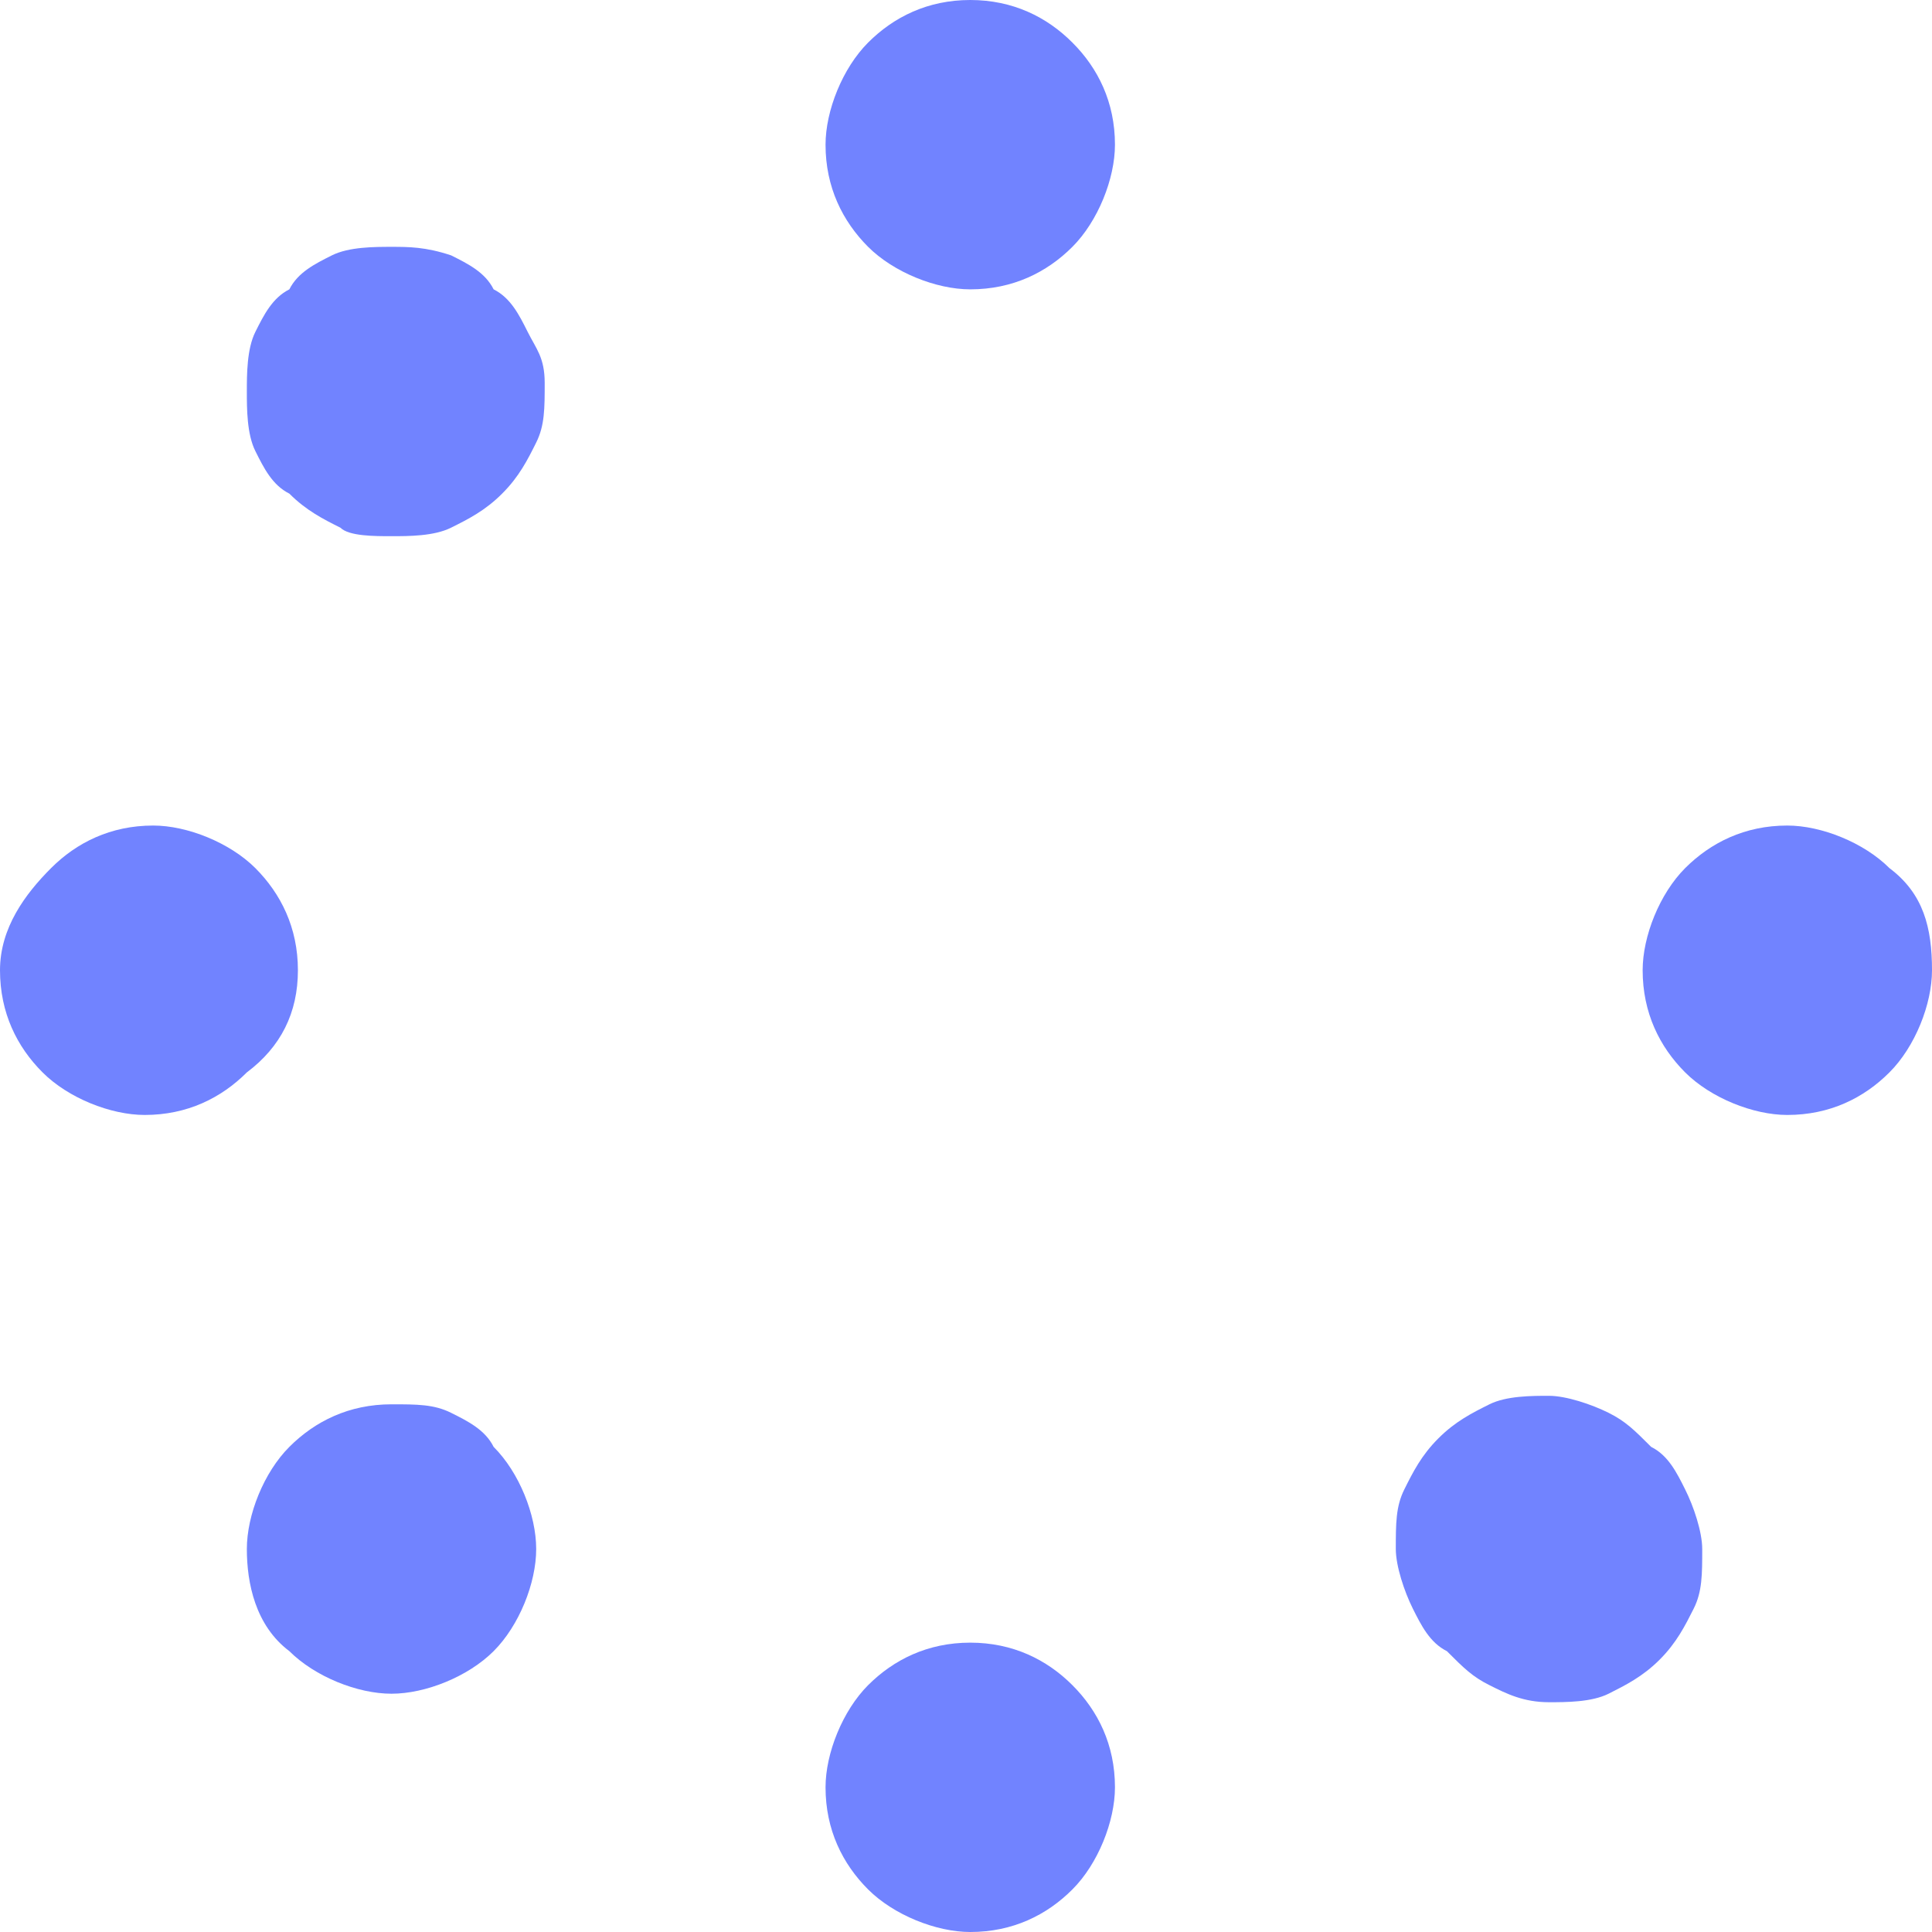
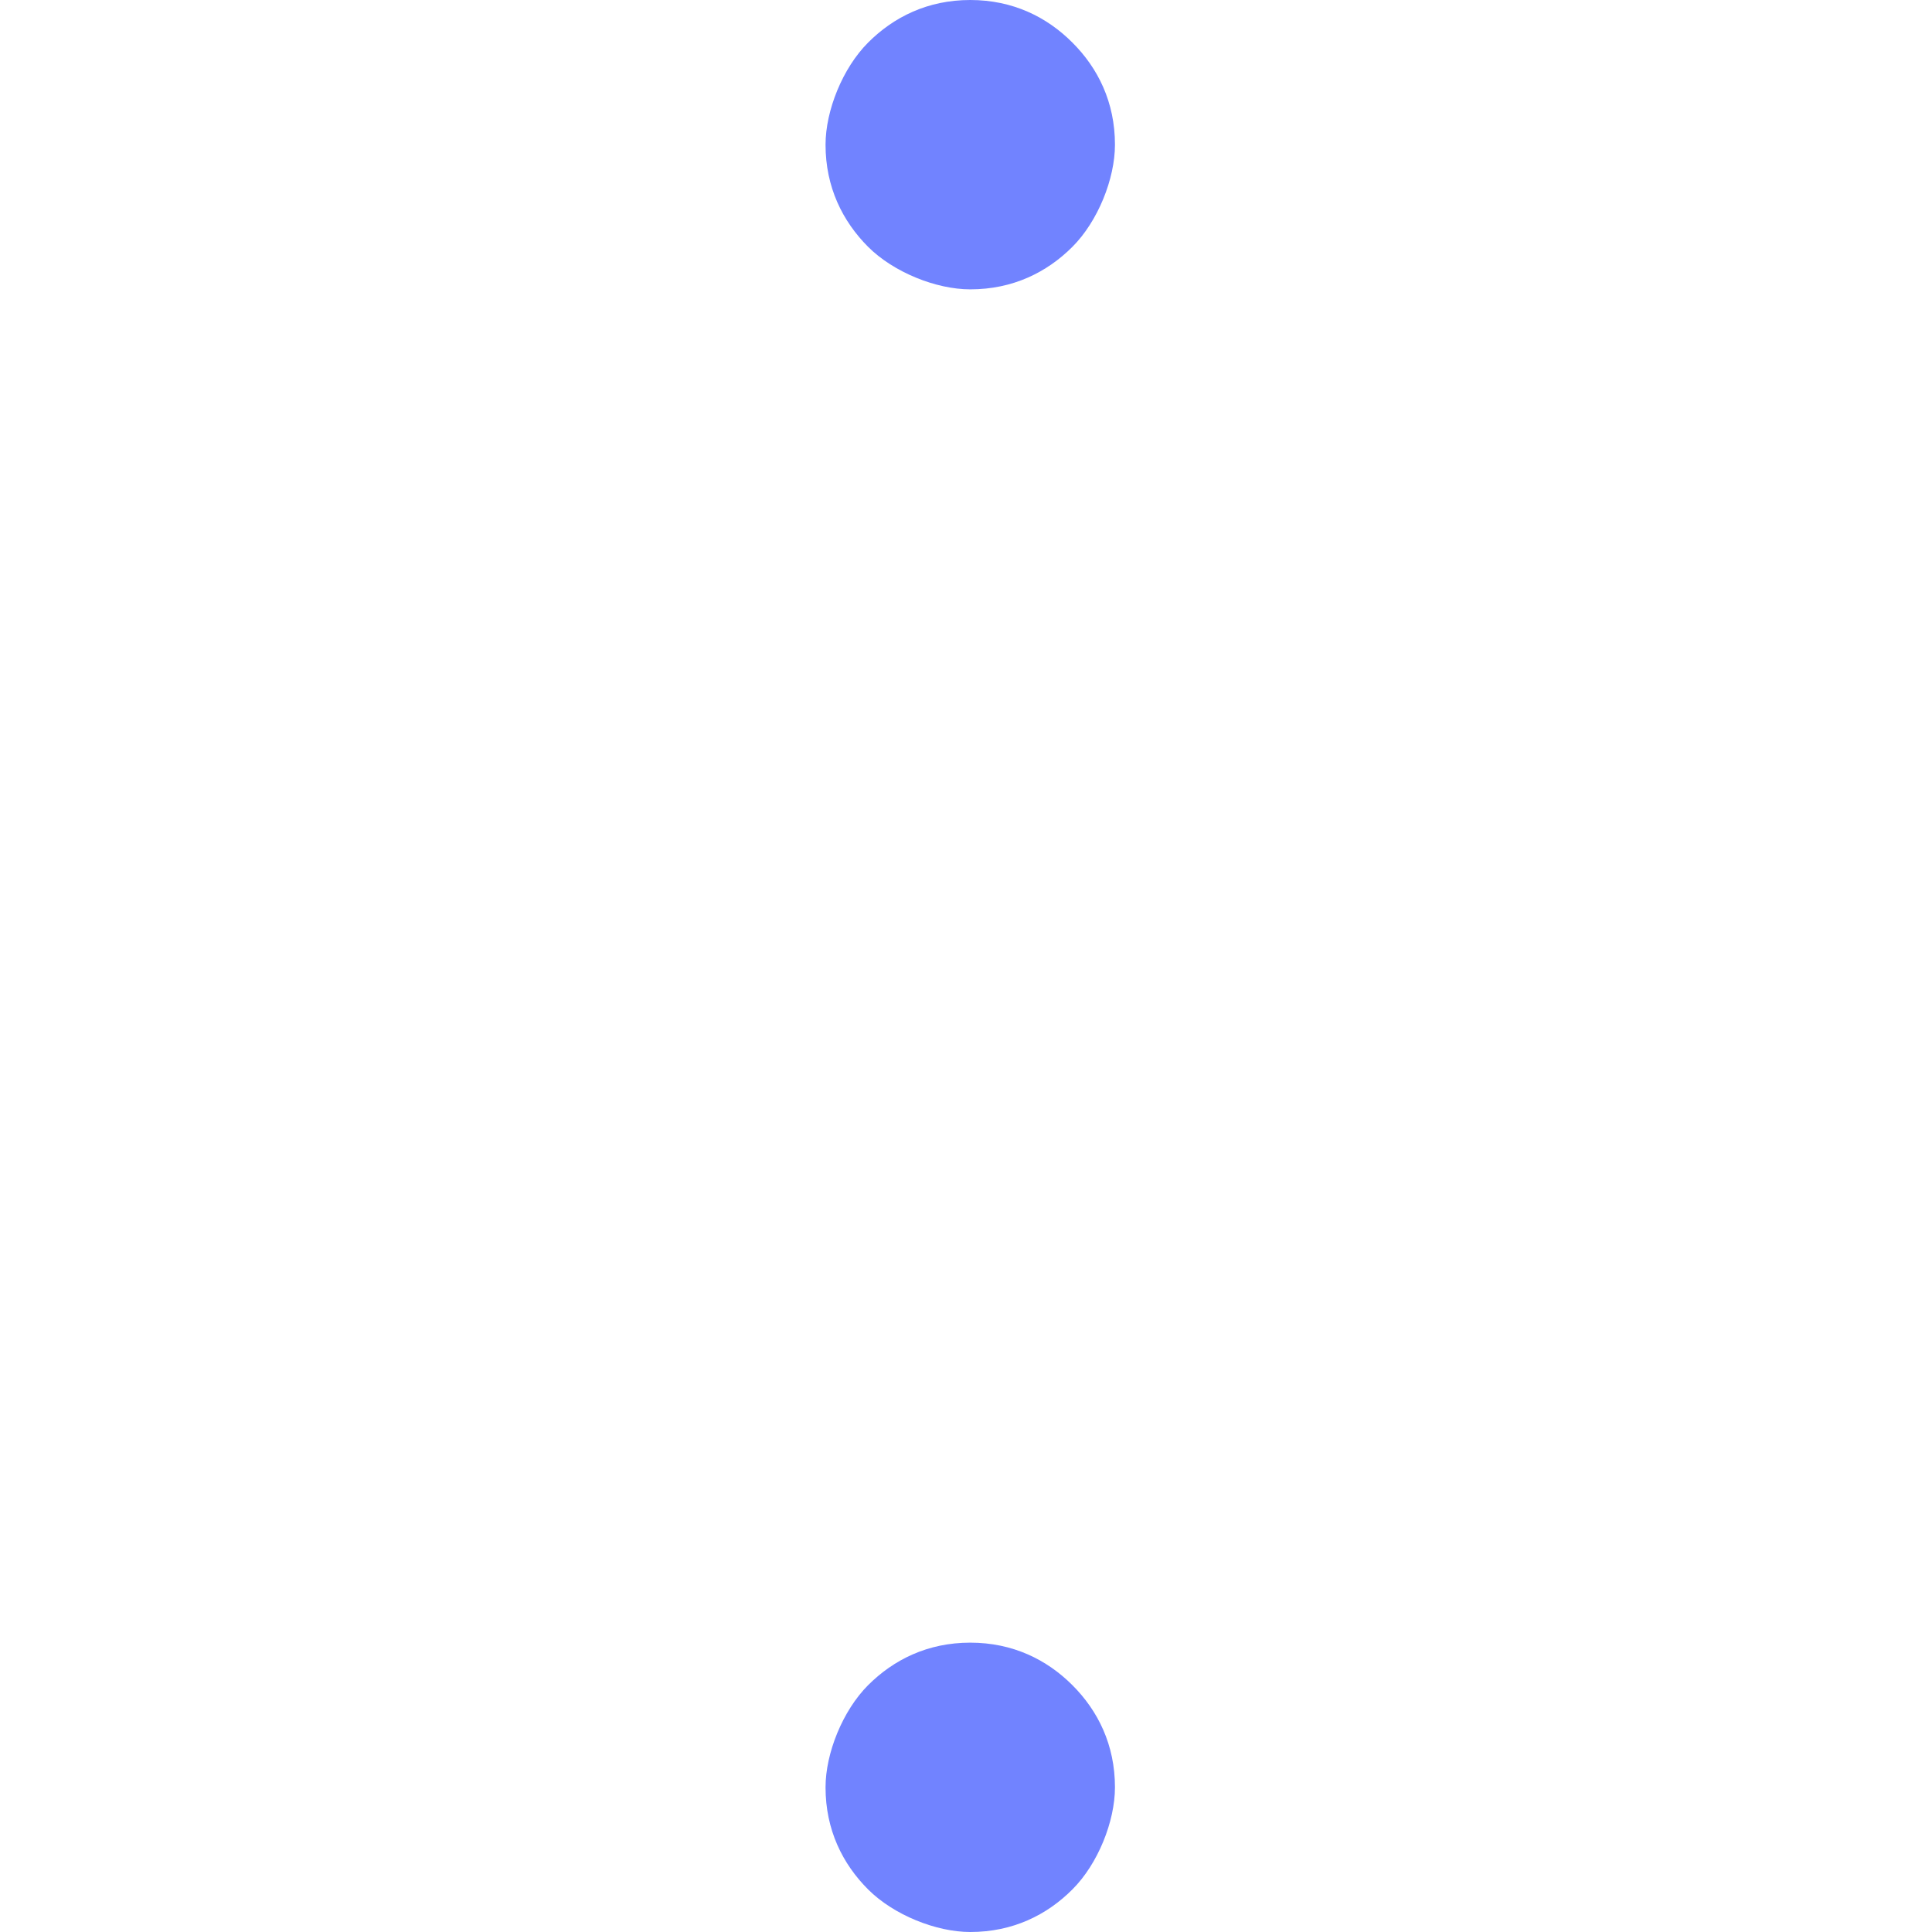
<svg xmlns="http://www.w3.org/2000/svg" width="30" height="30" viewBox="0 0 30 30" fill="none">
  <path d="M15.066 25.507C14.405 25.507 13.877 25.771 13.48 26.167C13.084 26.564 12.819 27.225 12.819 27.753C12.819 28.414 13.084 28.943 13.48 29.339C13.877 29.736 14.537 30 15.066 30C15.727 30 16.256 29.736 16.652 29.339C17.049 28.943 17.313 28.282 17.313 27.753C17.313 27.093 17.049 26.564 16.652 26.167C16.256 25.771 15.727 25.507 15.066 25.507Z" fill="#7183FF" />
-   <path d="M29.339 13.48C28.943 13.084 28.282 12.819 27.753 12.819C27.093 12.819 26.564 13.084 26.167 13.48C25.771 13.877 25.507 14.537 25.507 15.066C25.507 15.727 25.771 16.256 26.167 16.652C26.564 17.049 27.225 17.313 27.753 17.313C28.414 17.313 28.943 17.049 29.339 16.652C29.736 16.256 30 15.595 30 15.066C30 14.405 29.868 13.877 29.339 13.48Z" fill="#7183FF" />
  <path d="M15.066 0C14.405 0 13.877 0.264 13.48 0.661C13.084 1.057 12.819 1.718 12.819 2.247C12.819 2.907 13.084 3.436 13.48 3.833C13.877 4.229 14.537 4.493 15.066 4.493C15.727 4.493 16.256 4.229 16.652 3.833C17.049 3.436 17.313 2.775 17.313 2.247C17.313 1.586 17.049 1.057 16.652 0.661C16.256 0.264 15.727 0 15.066 0Z" fill="#7183FF" />
-   <path d="M7.004 21.938C6.74 21.806 6.476 21.806 6.079 21.806C5.418 21.806 4.89 22.07 4.493 22.467C4.097 22.863 3.833 23.524 3.833 24.053C3.833 24.581 3.965 25.242 4.493 25.639C4.89 26.035 5.551 26.3 6.079 26.3C6.608 26.3 7.269 26.035 7.665 25.639C8.062 25.242 8.326 24.581 8.326 24.053C8.326 23.524 8.062 22.863 7.665 22.467C7.533 22.203 7.269 22.07 7.004 21.938Z" fill="#7183FF" />
-   <path d="M8.194 5.154C8.062 4.89 7.93 4.626 7.665 4.493C7.533 4.229 7.269 4.097 7.004 3.965C6.608 3.833 6.344 3.833 6.079 3.833C5.815 3.833 5.418 3.833 5.154 3.965C4.89 4.097 4.626 4.229 4.493 4.493C4.229 4.626 4.097 4.89 3.965 5.154C3.833 5.418 3.833 5.815 3.833 6.079C3.833 6.344 3.833 6.74 3.965 7.004C4.097 7.269 4.229 7.533 4.493 7.665C4.758 7.93 5.022 8.062 5.286 8.194C5.418 8.326 5.815 8.326 6.079 8.326C6.344 8.326 6.74 8.326 7.004 8.194C7.269 8.062 7.533 7.93 7.797 7.665C8.062 7.401 8.194 7.137 8.326 6.872C8.458 6.608 8.458 6.344 8.458 5.947C8.458 5.551 8.326 5.418 8.194 5.154Z" fill="#7183FF" />
-   <path d="M25.639 22.467C25.375 22.203 25.242 22.07 24.978 21.938C24.714 21.806 24.317 21.674 24.053 21.674C23.788 21.674 23.392 21.674 23.128 21.806C22.863 21.938 22.599 22.07 22.335 22.335C22.07 22.599 21.938 22.863 21.806 23.128C21.674 23.392 21.674 23.656 21.674 24.053C21.674 24.317 21.806 24.714 21.938 24.978C22.07 25.242 22.203 25.507 22.467 25.639C22.731 25.903 22.863 26.035 23.128 26.167C23.392 26.3 23.656 26.432 24.053 26.432C24.317 26.432 24.714 26.432 24.978 26.3C25.242 26.167 25.507 26.035 25.771 25.771C26.035 25.507 26.167 25.242 26.3 24.978C26.432 24.714 26.432 24.449 26.432 24.053C26.432 23.788 26.3 23.392 26.167 23.128C26.035 22.863 25.903 22.599 25.639 22.467Z" fill="#7183FF" />
-   <path d="M4.626 15.066C4.626 14.405 4.361 13.877 3.965 13.48C3.568 13.084 2.907 12.819 2.379 12.819C1.718 12.819 1.189 13.084 0.793 13.48C0.396 13.877 0 14.405 0 15.066C0 15.727 0.264 16.256 0.661 16.652C1.057 17.049 1.718 17.313 2.247 17.313C2.907 17.313 3.436 17.049 3.833 16.652C4.361 16.256 4.626 15.727 4.626 15.066Z" fill="#7183FF" />
</svg>